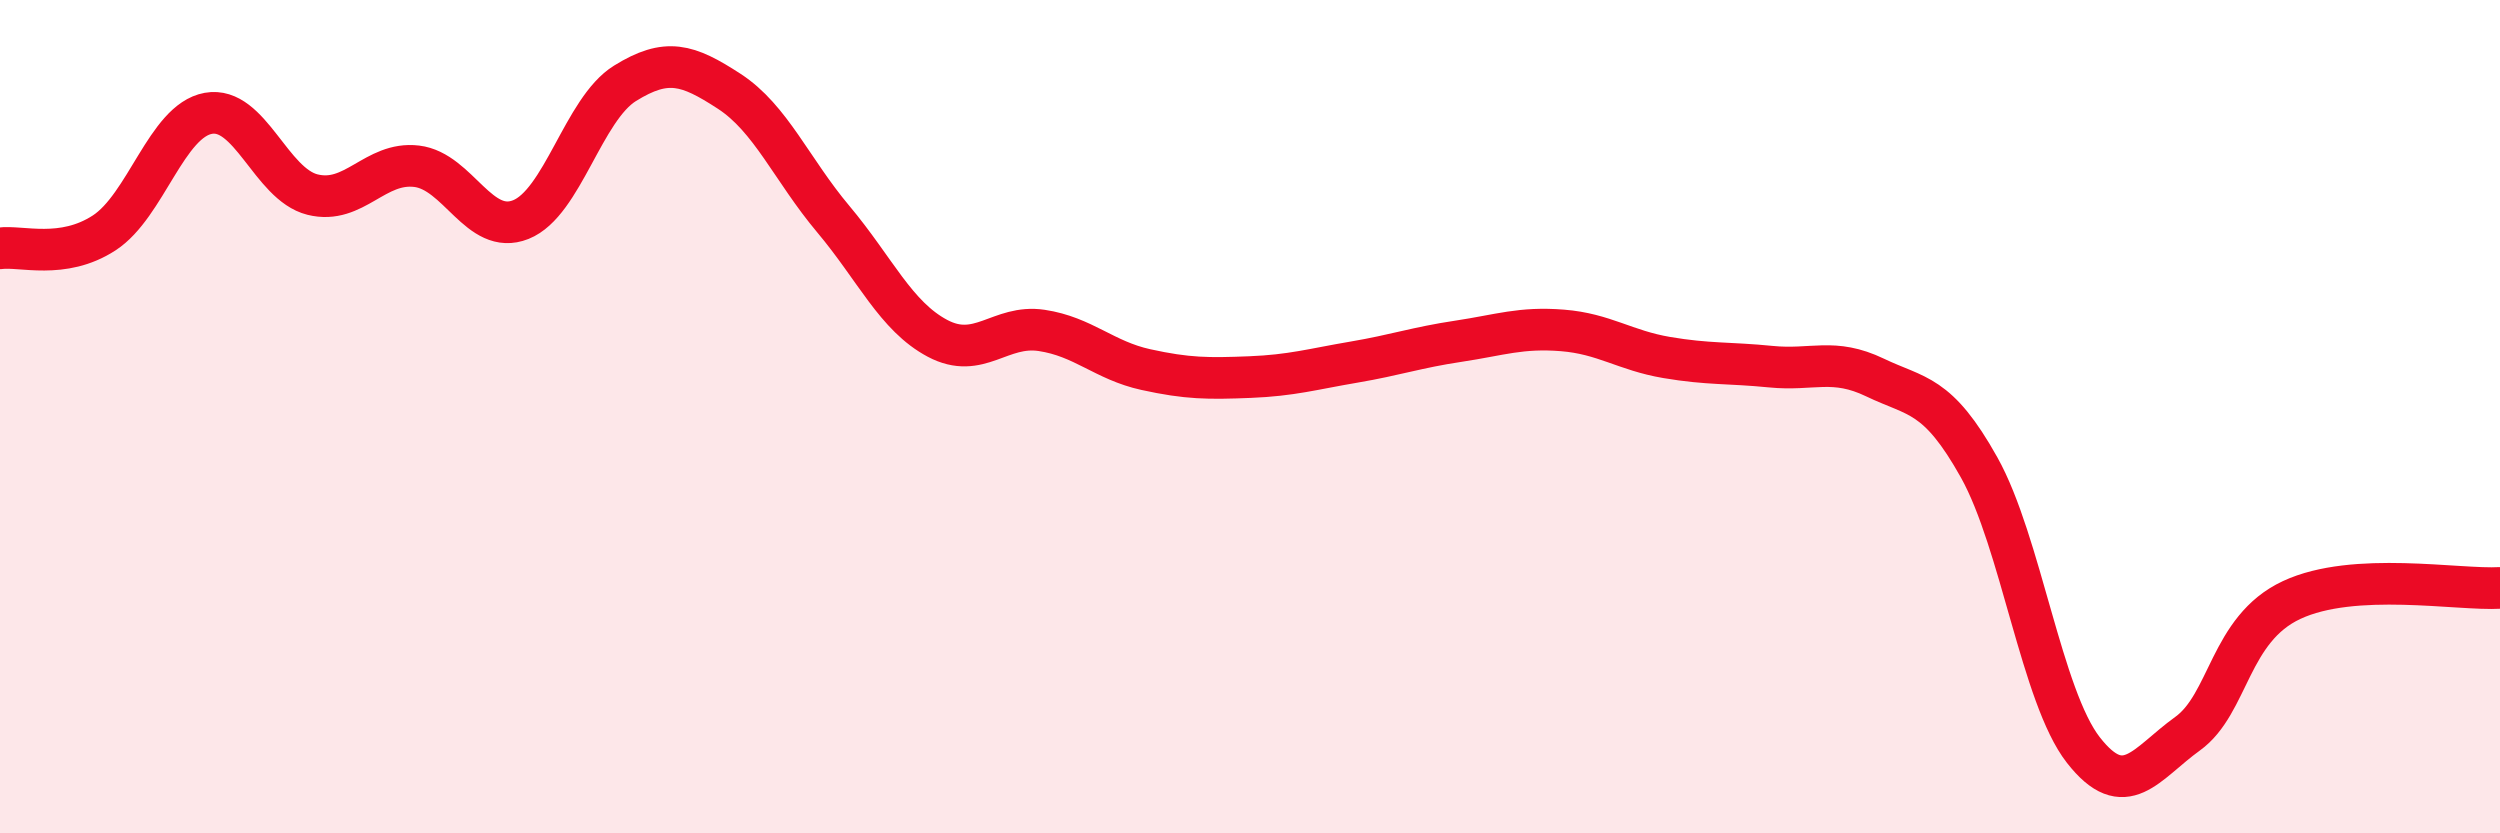
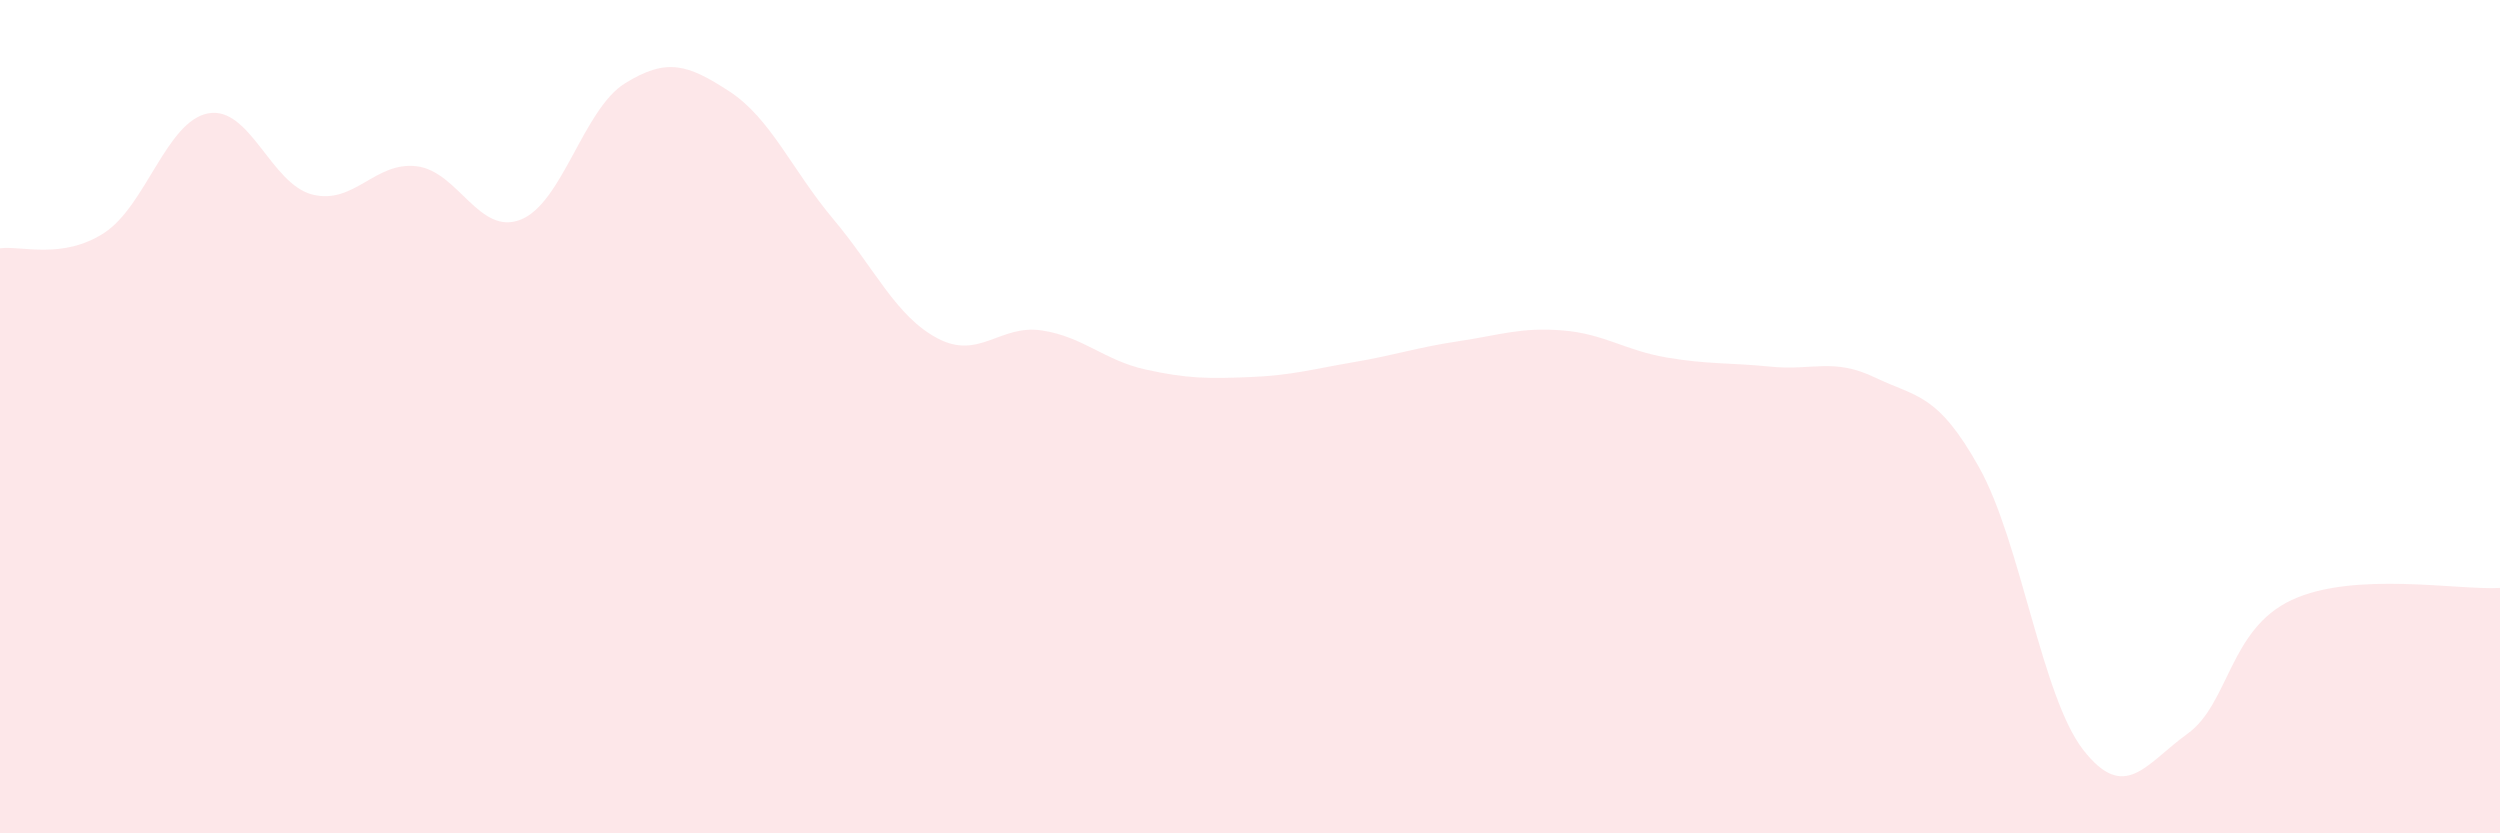
<svg xmlns="http://www.w3.org/2000/svg" width="60" height="20" viewBox="0 0 60 20">
  <path d="M 0,5.96 C 0.5,5.89 1.5,6.24 2.5,5.59 C 3.5,4.94 4,2.9 5,2.72 C 6,2.54 6.5,4.42 7.5,4.67 C 8.5,4.92 9,3.87 10,3.99 C 11,4.11 11.5,5.67 12.5,5.27 C 13.5,4.87 14,2.62 15,2 C 16,1.38 16.5,1.54 17.5,2.19 C 18.5,2.84 19,4.07 20,5.26 C 21,6.45 21.5,7.59 22.5,8.12 C 23.5,8.65 24,7.78 25,7.93 C 26,8.08 26.5,8.65 27.5,8.87 C 28.5,9.09 29,9.09 30,9.05 C 31,9.01 31.5,8.86 32.5,8.69 C 33.5,8.52 34,8.34 35,8.19 C 36,8.04 36.5,7.85 37.5,7.93 C 38.5,8.01 39,8.41 40,8.58 C 41,8.75 41.5,8.7 42.5,8.8 C 43.5,8.9 44,8.58 45,9.06 C 46,9.54 46.5,9.43 47.5,11.22 C 48.5,13.01 49,16.72 50,18 C 51,19.28 51.5,18.33 52.5,17.61 C 53.5,16.89 53.5,15.1 55,14.4 C 56.5,13.7 59,14.17 60,14.11L60 20L0 20Z" fill="#EB0A25" opacity="0.1" stroke-linecap="round" stroke-linejoin="round" />
-   <path d="M 0,5.96 C 0.5,5.89 1.5,6.24 2.5,5.59 C 3.5,4.94 4,2.9 5,2.72 C 6,2.54 6.5,4.42 7.5,4.67 C 8.5,4.92 9,3.87 10,3.99 C 11,4.11 11.5,5.67 12.5,5.27 C 13.5,4.87 14,2.62 15,2 C 16,1.38 16.5,1.54 17.5,2.19 C 18.5,2.84 19,4.07 20,5.26 C 21,6.45 21.5,7.59 22.5,8.12 C 23.5,8.65 24,7.78 25,7.93 C 26,8.08 26.5,8.65 27.5,8.87 C 28.5,9.09 29,9.09 30,9.05 C 31,9.01 31.5,8.86 32.5,8.69 C 33.5,8.52 34,8.34 35,8.19 C 36,8.04 36.5,7.85 37.5,7.93 C 38.5,8.01 39,8.41 40,8.58 C 41,8.75 41.5,8.7 42.5,8.8 C 43.5,8.9 44,8.58 45,9.06 C 46,9.54 46.5,9.43 47.5,11.22 C 48.5,13.01 49,16.72 50,18 C 51,19.28 51.5,18.33 52.5,17.61 C 53.5,16.89 53.5,15.1 55,14.4 C 56.5,13.7 59,14.17 60,14.11" stroke="#EB0A25" stroke-width="1" fill="none" stroke-linecap="round" stroke-linejoin="round" />
</svg>